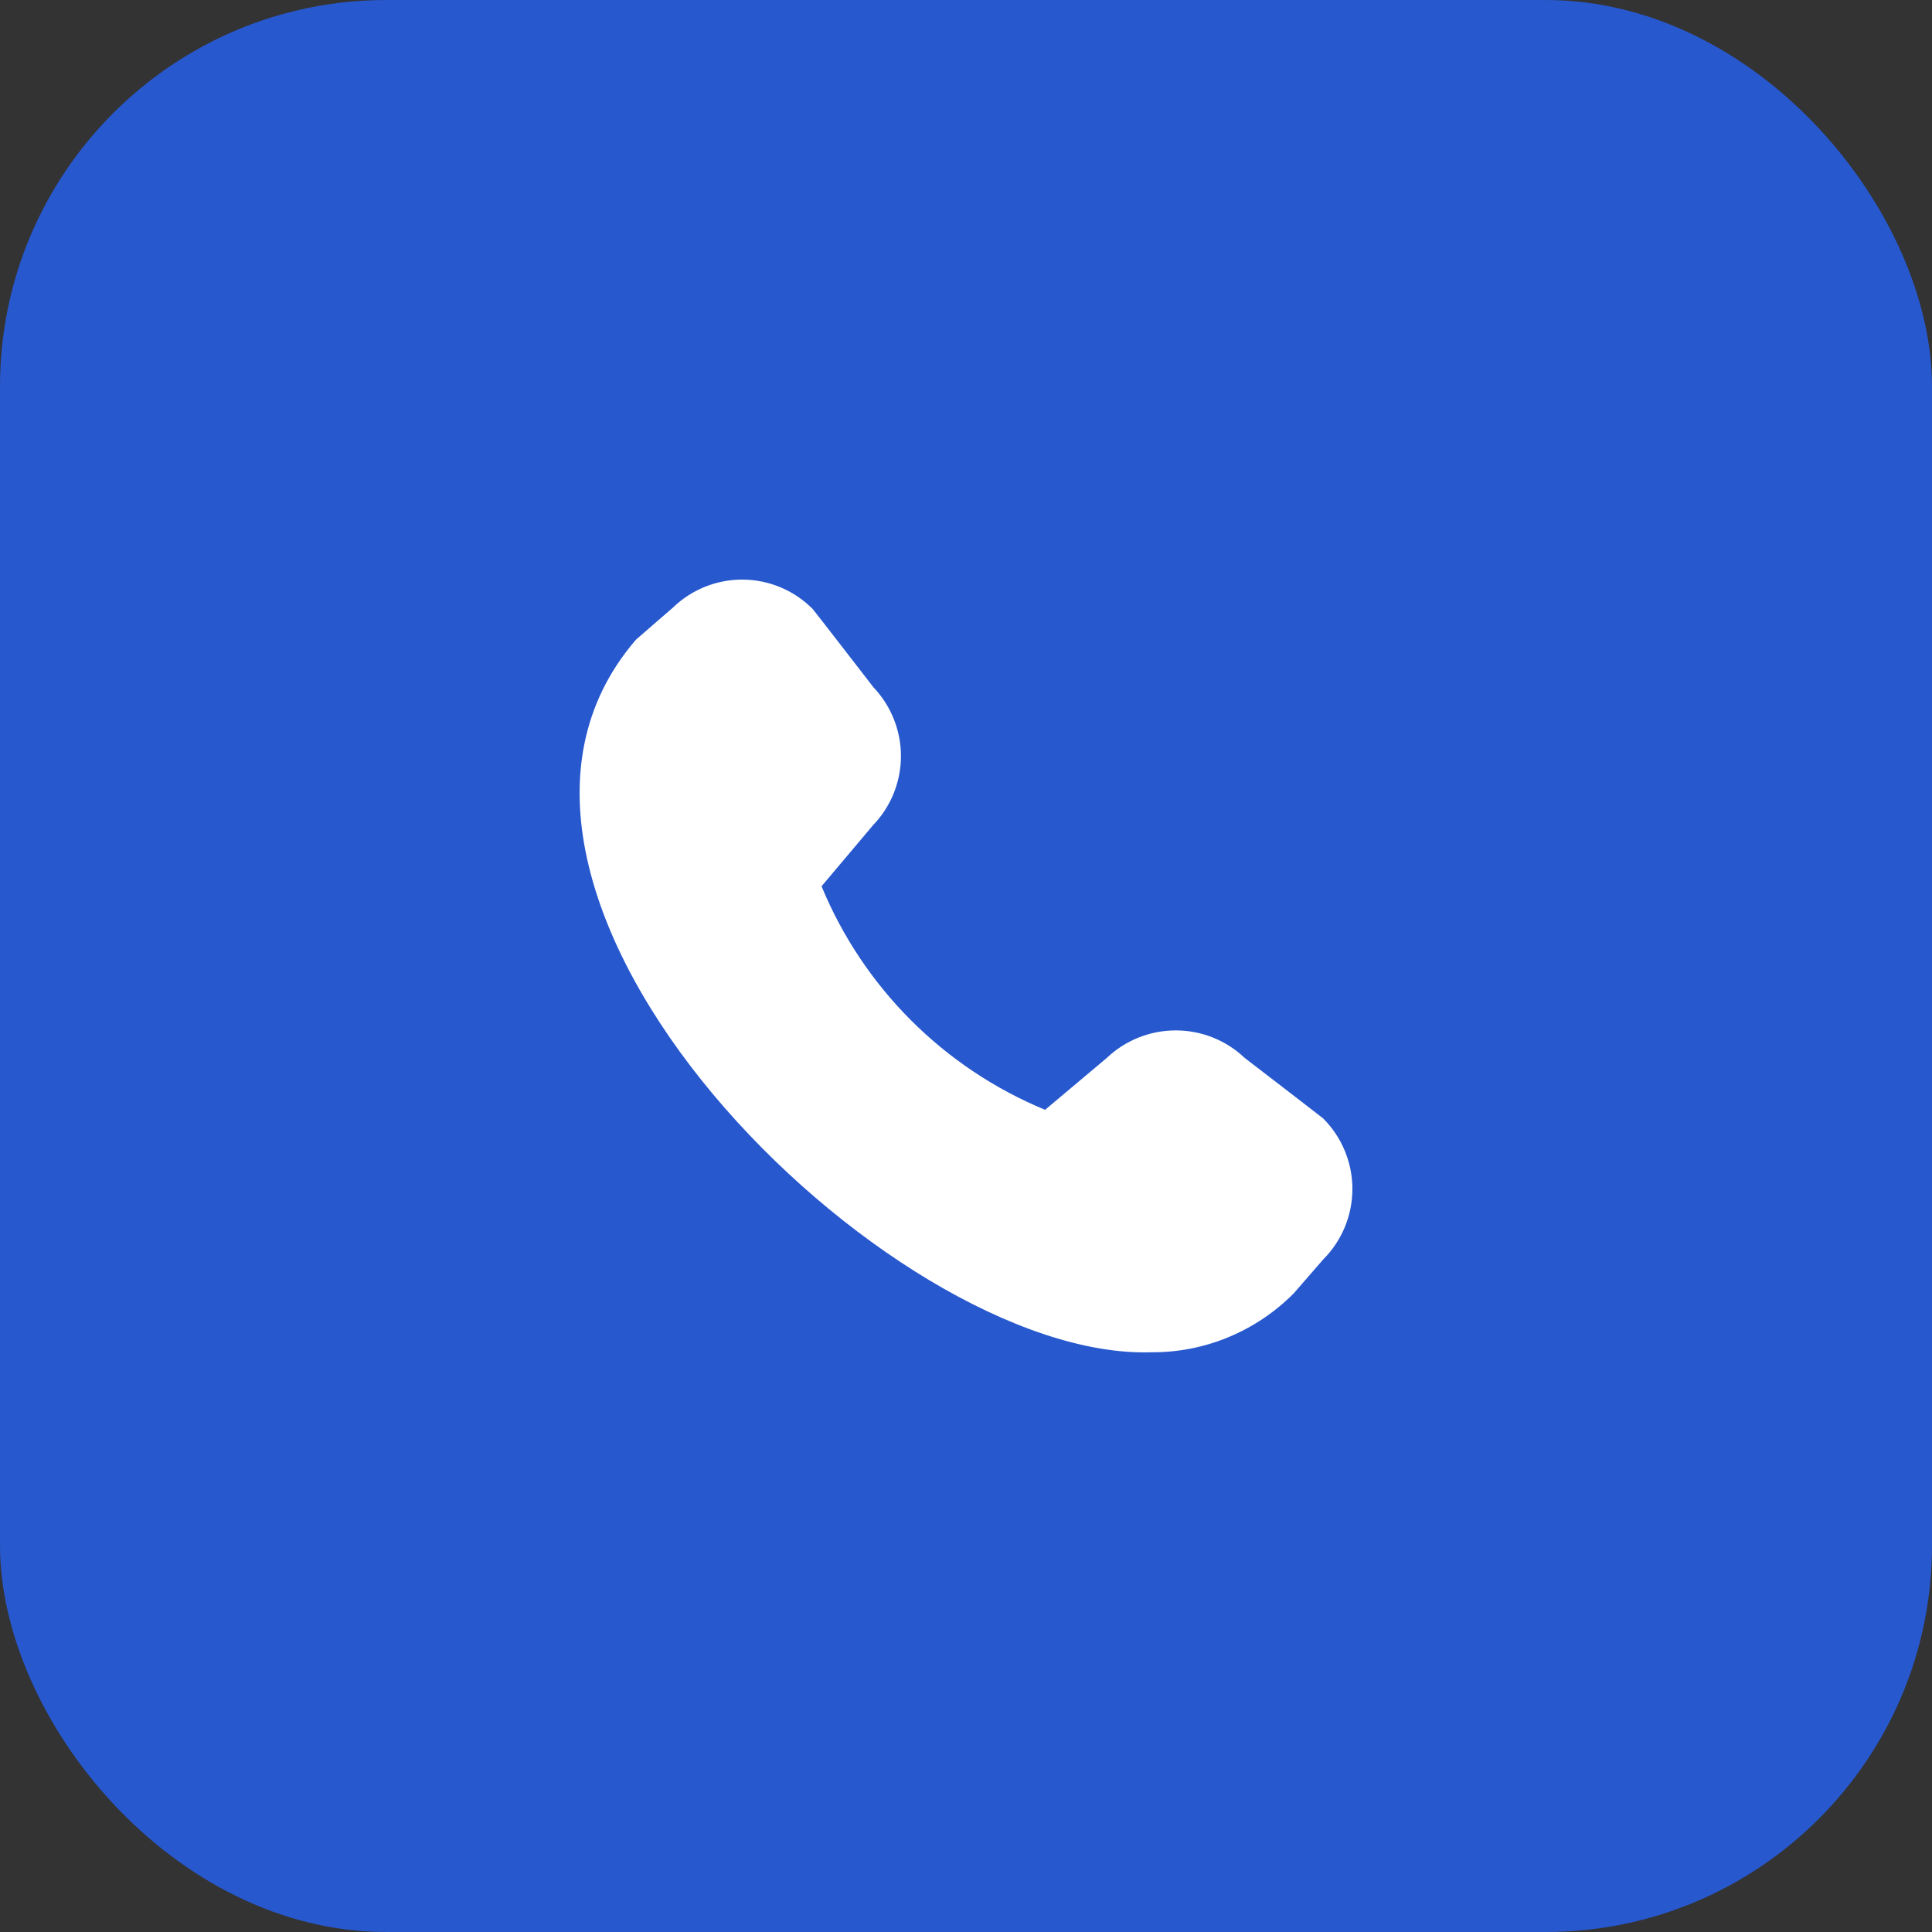
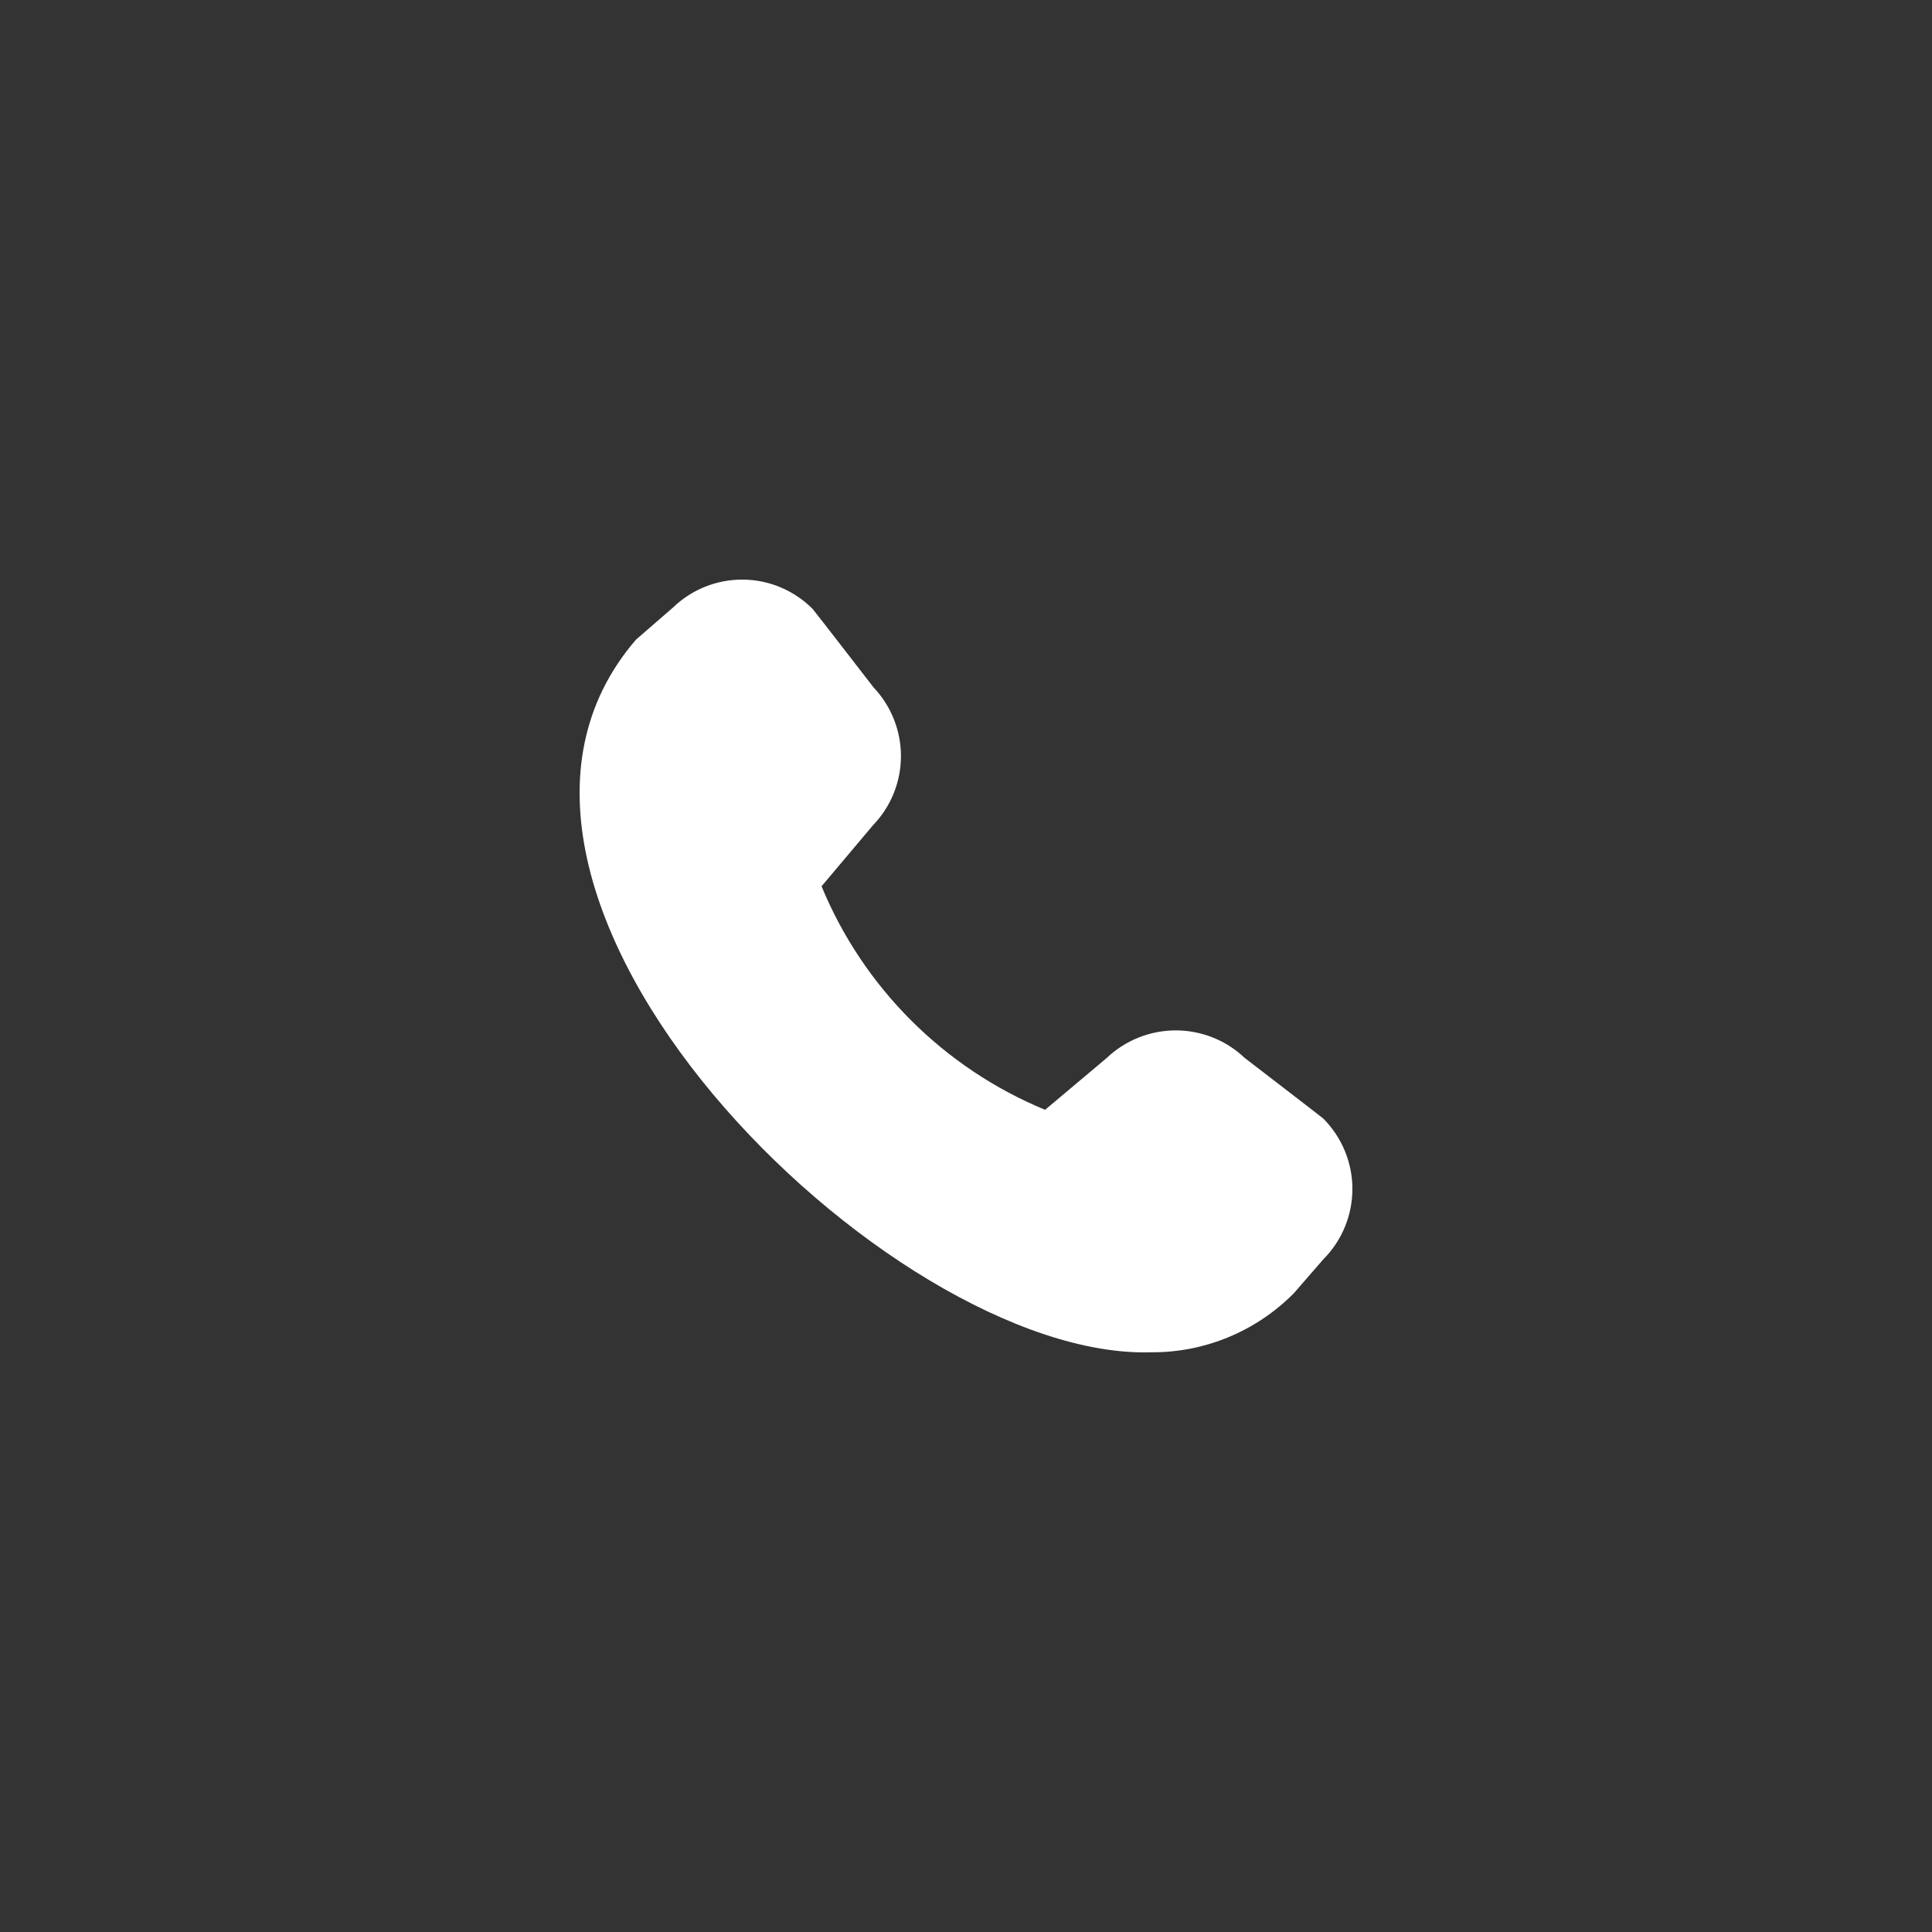
<svg xmlns="http://www.w3.org/2000/svg" width="30" height="30" viewBox="0 0 30 30" fill="none">
  <rect x="0" y="0" width="30" height="30" fill="#333333" stroke="none" />
-   <rect width="30" height="30" rx="6" fill="#2758CE" />
  <path d="M20.091 20.081L20.547 19.556C20.837 19.266 21 18.872 21 18.462C21 18.052 20.837 17.659 20.547 17.368C20.532 17.353 19.327 16.427 19.327 16.427C19.038 16.152 18.653 15.999 18.254 16C17.855 16.001 17.471 16.155 17.183 16.43L16.228 17.233C15.449 16.911 14.742 16.439 14.146 15.843C13.55 15.247 13.078 14.54 12.757 13.762L13.558 12.812C13.835 12.524 13.989 12.141 13.99 11.742C13.99 11.344 13.837 10.96 13.562 10.671C13.562 10.671 12.634 9.47 12.618 9.455C12.332 9.168 11.945 9.004 11.54 9C11.134 8.996 10.744 9.151 10.452 9.432L9.876 9.932C6.474 13.872 13.8 21.129 17.877 20.998C18.289 21.001 18.697 20.921 19.077 20.763C19.458 20.605 19.802 20.373 20.091 20.081Z" fill="white" />
</svg>